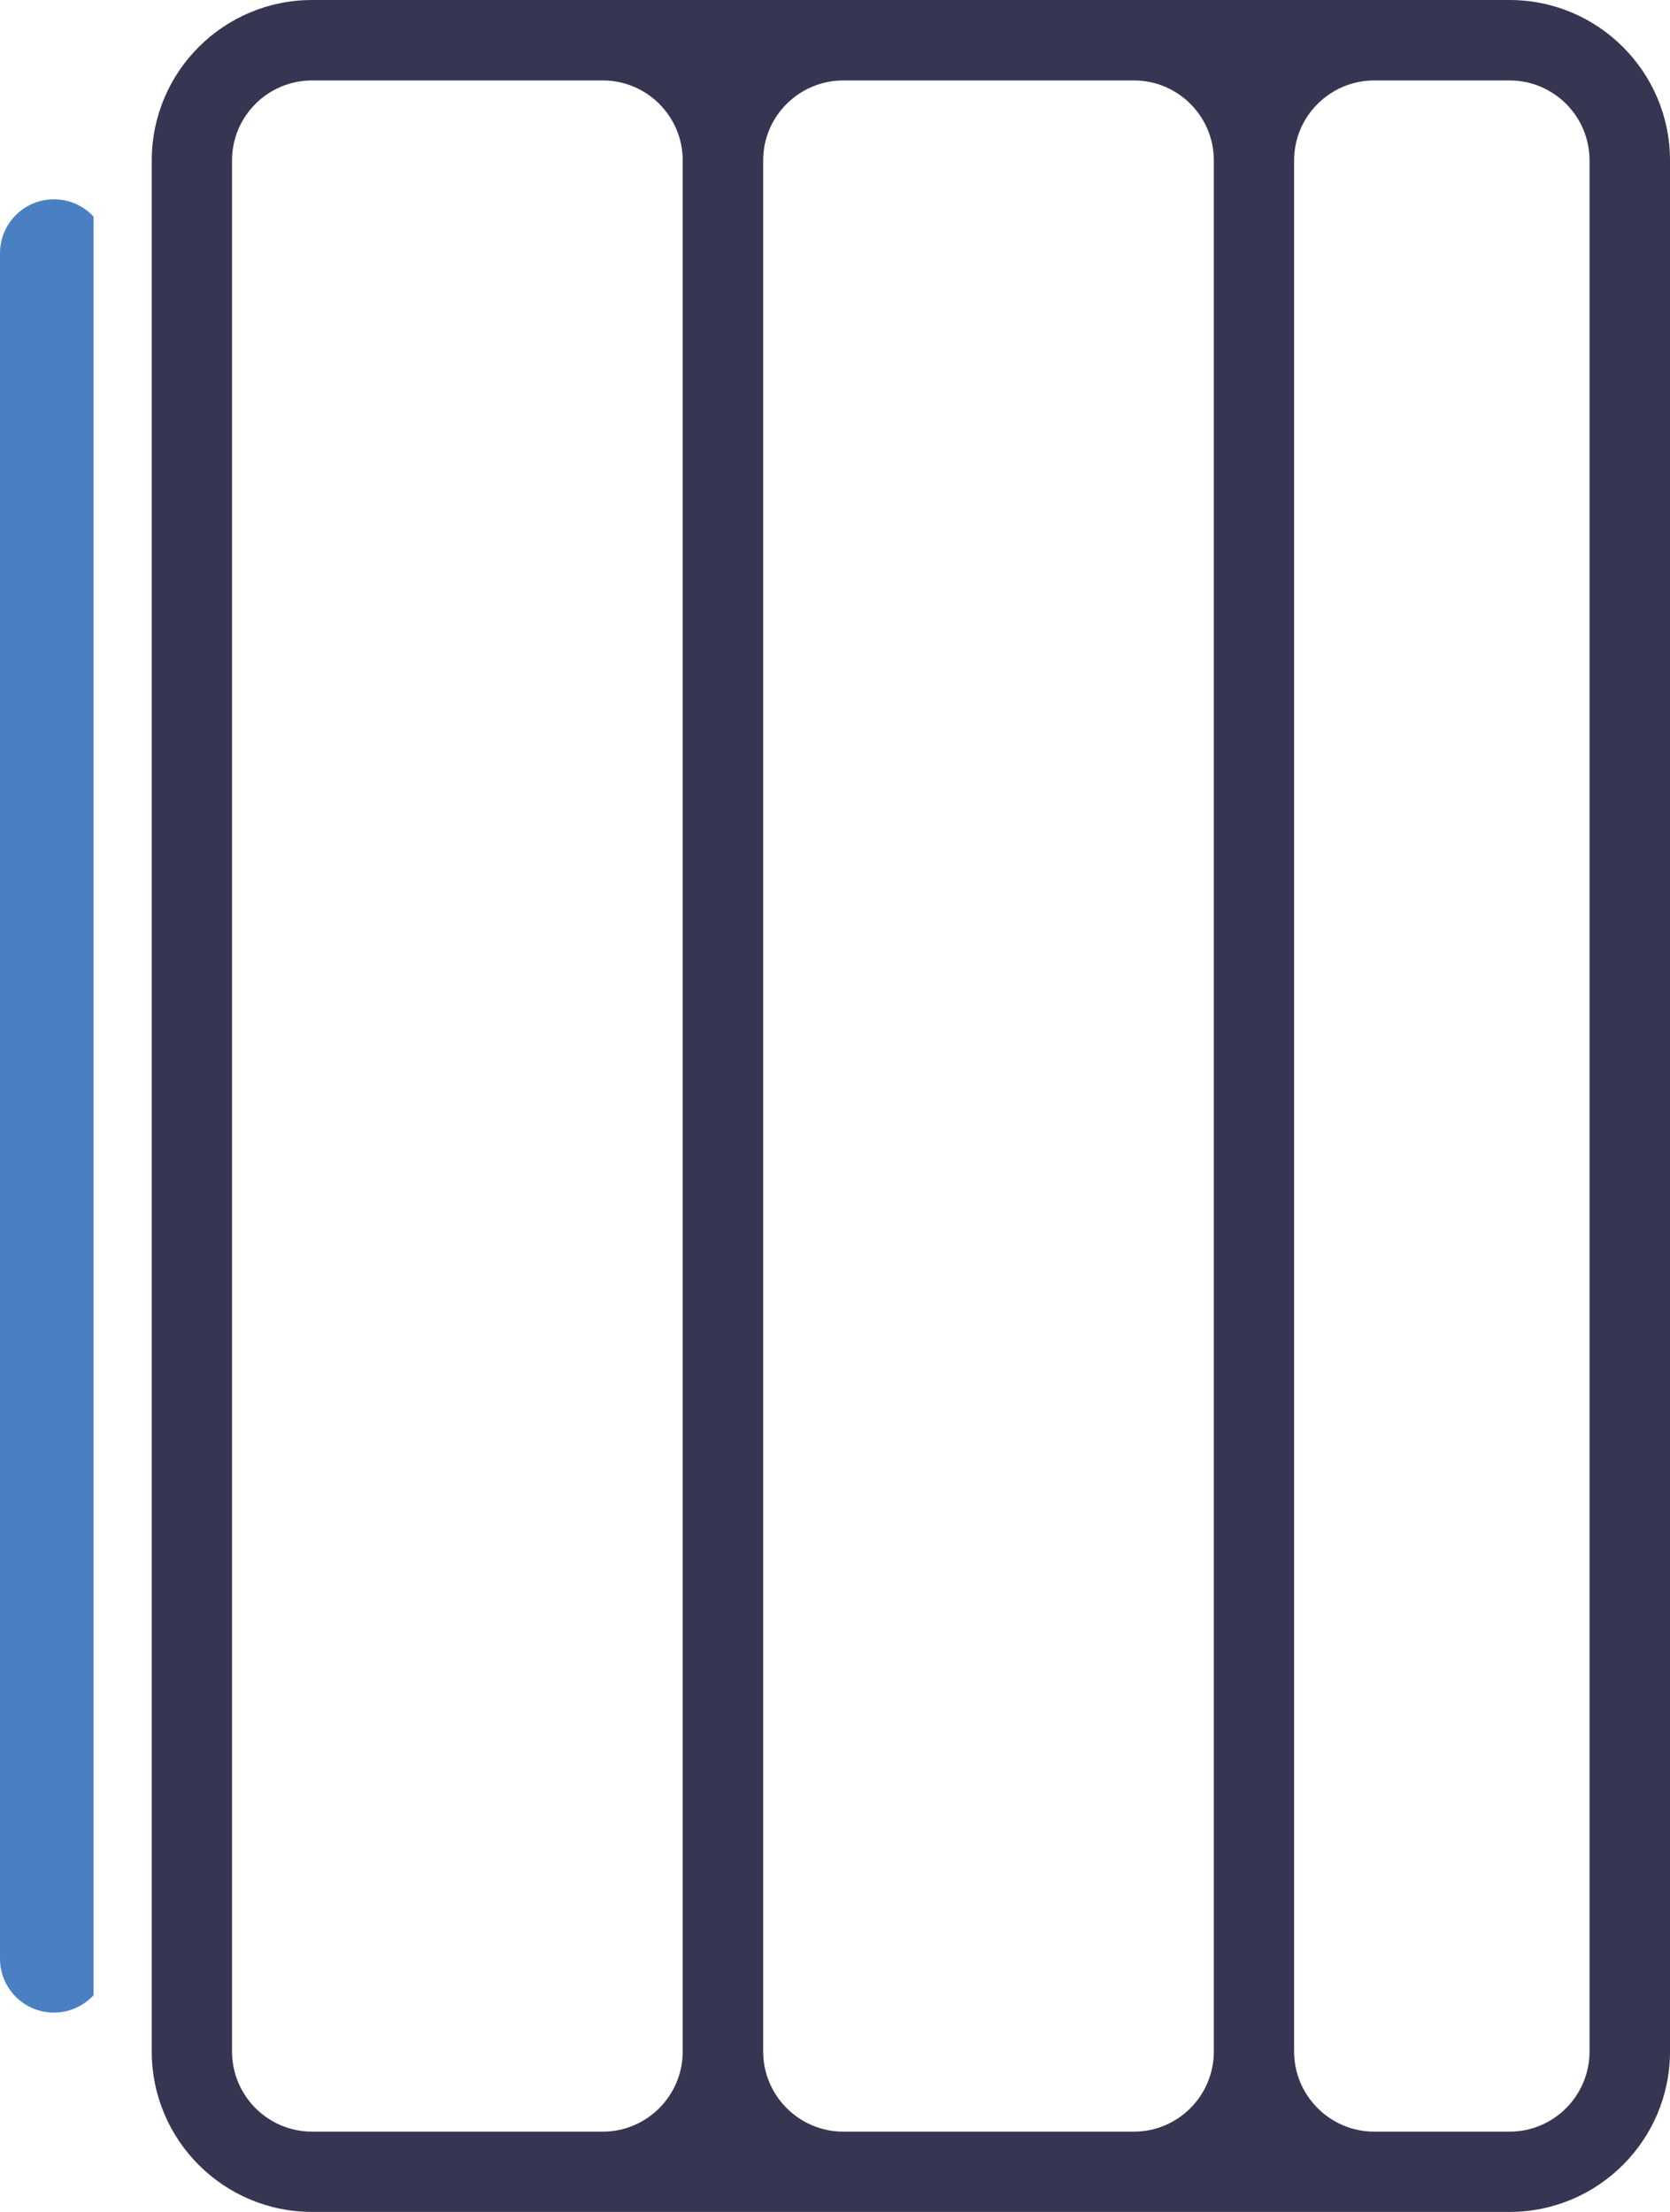
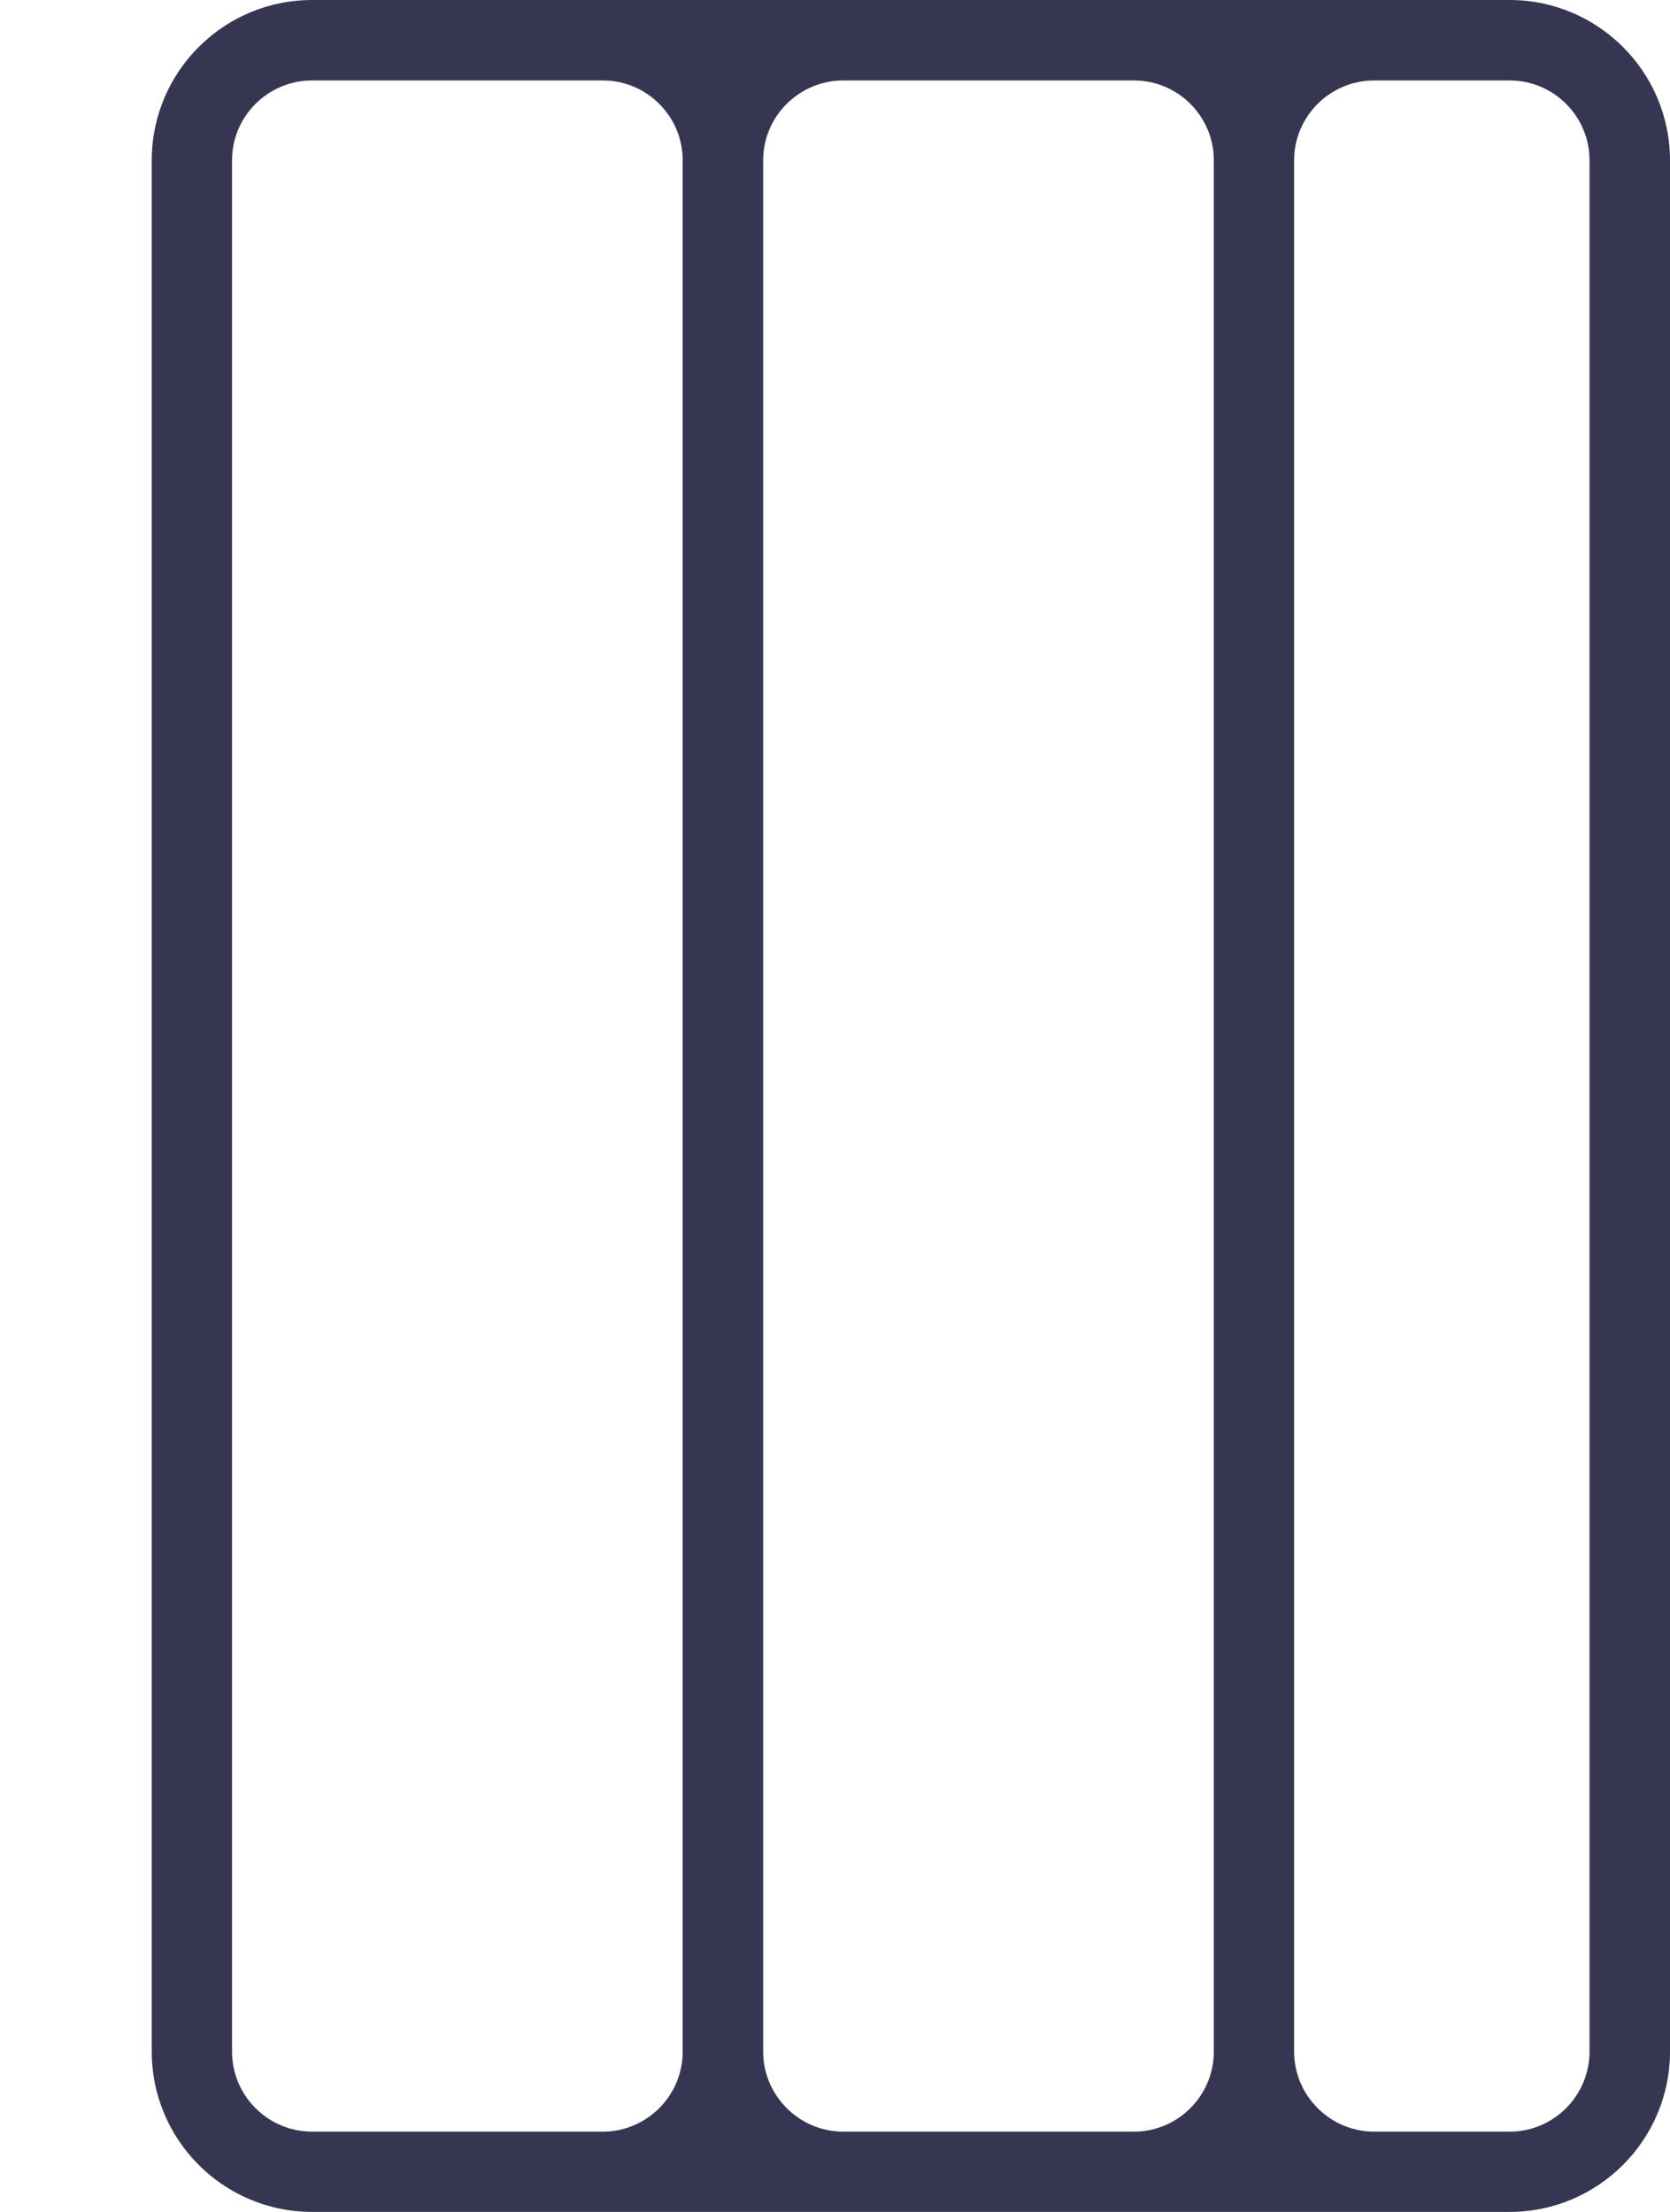
<svg xmlns="http://www.w3.org/2000/svg" id="Ebene_2" data-name="Ebene 2" viewBox="0 0 90.9 120.42">
  <defs>
    <style>      .cls-1 {        fill: #4a80c2;      }      .cls-1, .cls-2 {        stroke-width: 0px;      }      .cls-2 {        fill: #363652;      }    </style>
  </defs>
  <g id="Ebene_1-2" data-name="Ebene 1">
    <g>
-       <path class="cls-2" d="m82.17,0H16.99c-4.82,0-8.73,3.91-8.73,8.73v102.96c0,4.82,3.91,8.73,8.73,8.73h65.18c4.81,0,8.73-3.91,8.73-8.73V8.73c0-4.82-3.92-8.73-8.73-8.73Zm-45.01,111.69c0,2.4-1.95,4.36-4.35,4.36h-15.82c-2.41,0-4.36-1.96-4.36-4.36V8.73c0-2.4,1.95-4.35,4.36-4.35h15.82c2.4,0,4.35,1.95,4.35,4.35v102.96Zm28.91,0c0,2.4-1.95,4.36-4.35,4.36h-15.82c-2.4,0-4.36-1.96-4.36-4.36V8.73c0-2.4,1.96-4.35,4.36-4.35h15.82c2.4,0,4.35,1.95,4.35,4.35v102.96Zm20.45,0c0,2.4-1.95,4.36-4.35,4.36h-7.37c-2.4,0-4.36-1.96-4.36-4.36V8.73c0-2.4,1.96-4.35,4.36-4.35h7.37c2.4,0,4.35,1.95,4.35,4.35v102.96Z" />
-       <path class="cls-1" d="m5.09,11.79v96.84c-.54.57-1.31.94-2.15.94-1.62,0-2.94-1.31-2.94-2.94V13.79c0-1.62,1.31-2.94,2.94-2.94.85,0,1.61.36,2.15.94Z" />
+       <path class="cls-2" d="m82.17,0H16.99c-4.82,0-8.73,3.91-8.73,8.73v102.96c0,4.82,3.91,8.73,8.73,8.73h65.18c4.81,0,8.73-3.91,8.73-8.73V8.73c0-4.82-3.92-8.73-8.73-8.73Zm-45.01,111.69c0,2.4-1.95,4.36-4.35,4.36h-15.82c-2.41,0-4.36-1.96-4.36-4.36V8.73c0-2.4,1.95-4.35,4.36-4.35h15.82c2.4,0,4.35,1.95,4.35,4.35v102.96Zm28.91,0c0,2.4-1.95,4.36-4.35,4.36h-15.82c-2.4,0-4.36-1.96-4.36-4.36V8.73c0-2.4,1.96-4.35,4.36-4.35h15.82c2.4,0,4.35,1.95,4.35,4.35v102.96m20.45,0c0,2.4-1.95,4.36-4.35,4.36h-7.37c-2.4,0-4.36-1.96-4.36-4.36V8.73c0-2.4,1.96-4.35,4.36-4.35h7.37c2.4,0,4.35,1.95,4.35,4.35v102.96Z" />
    </g>
  </g>
</svg>